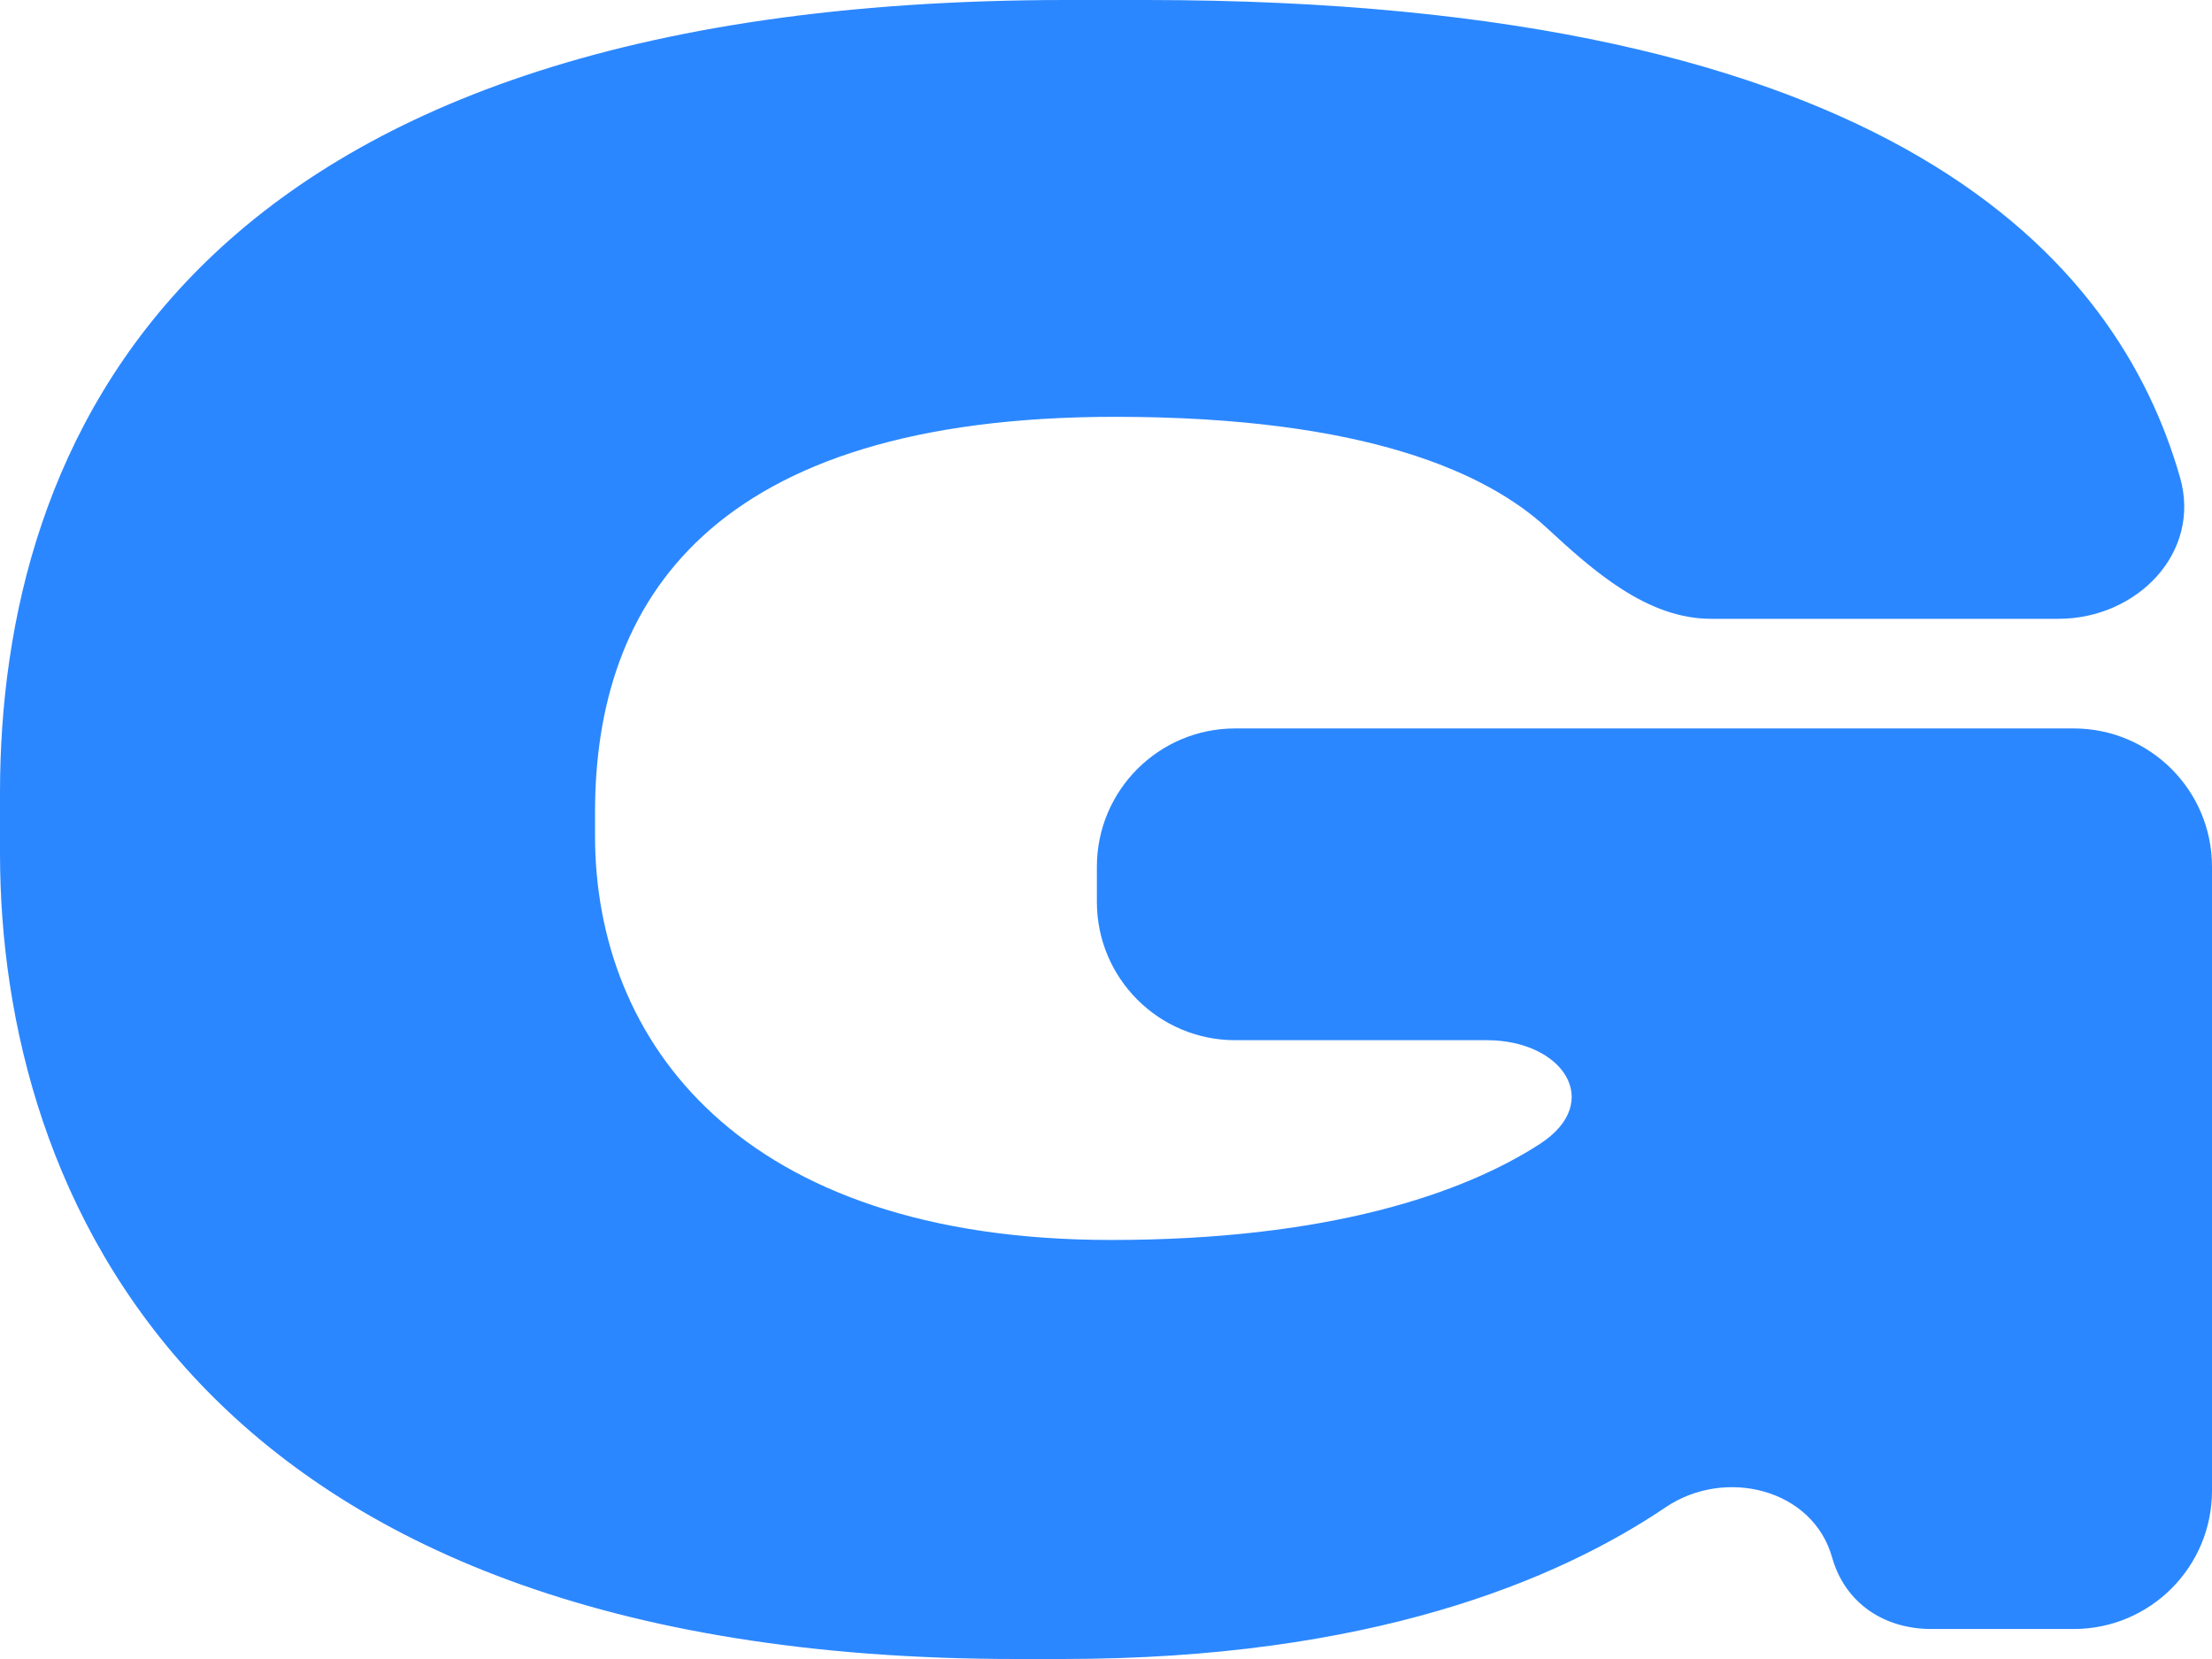
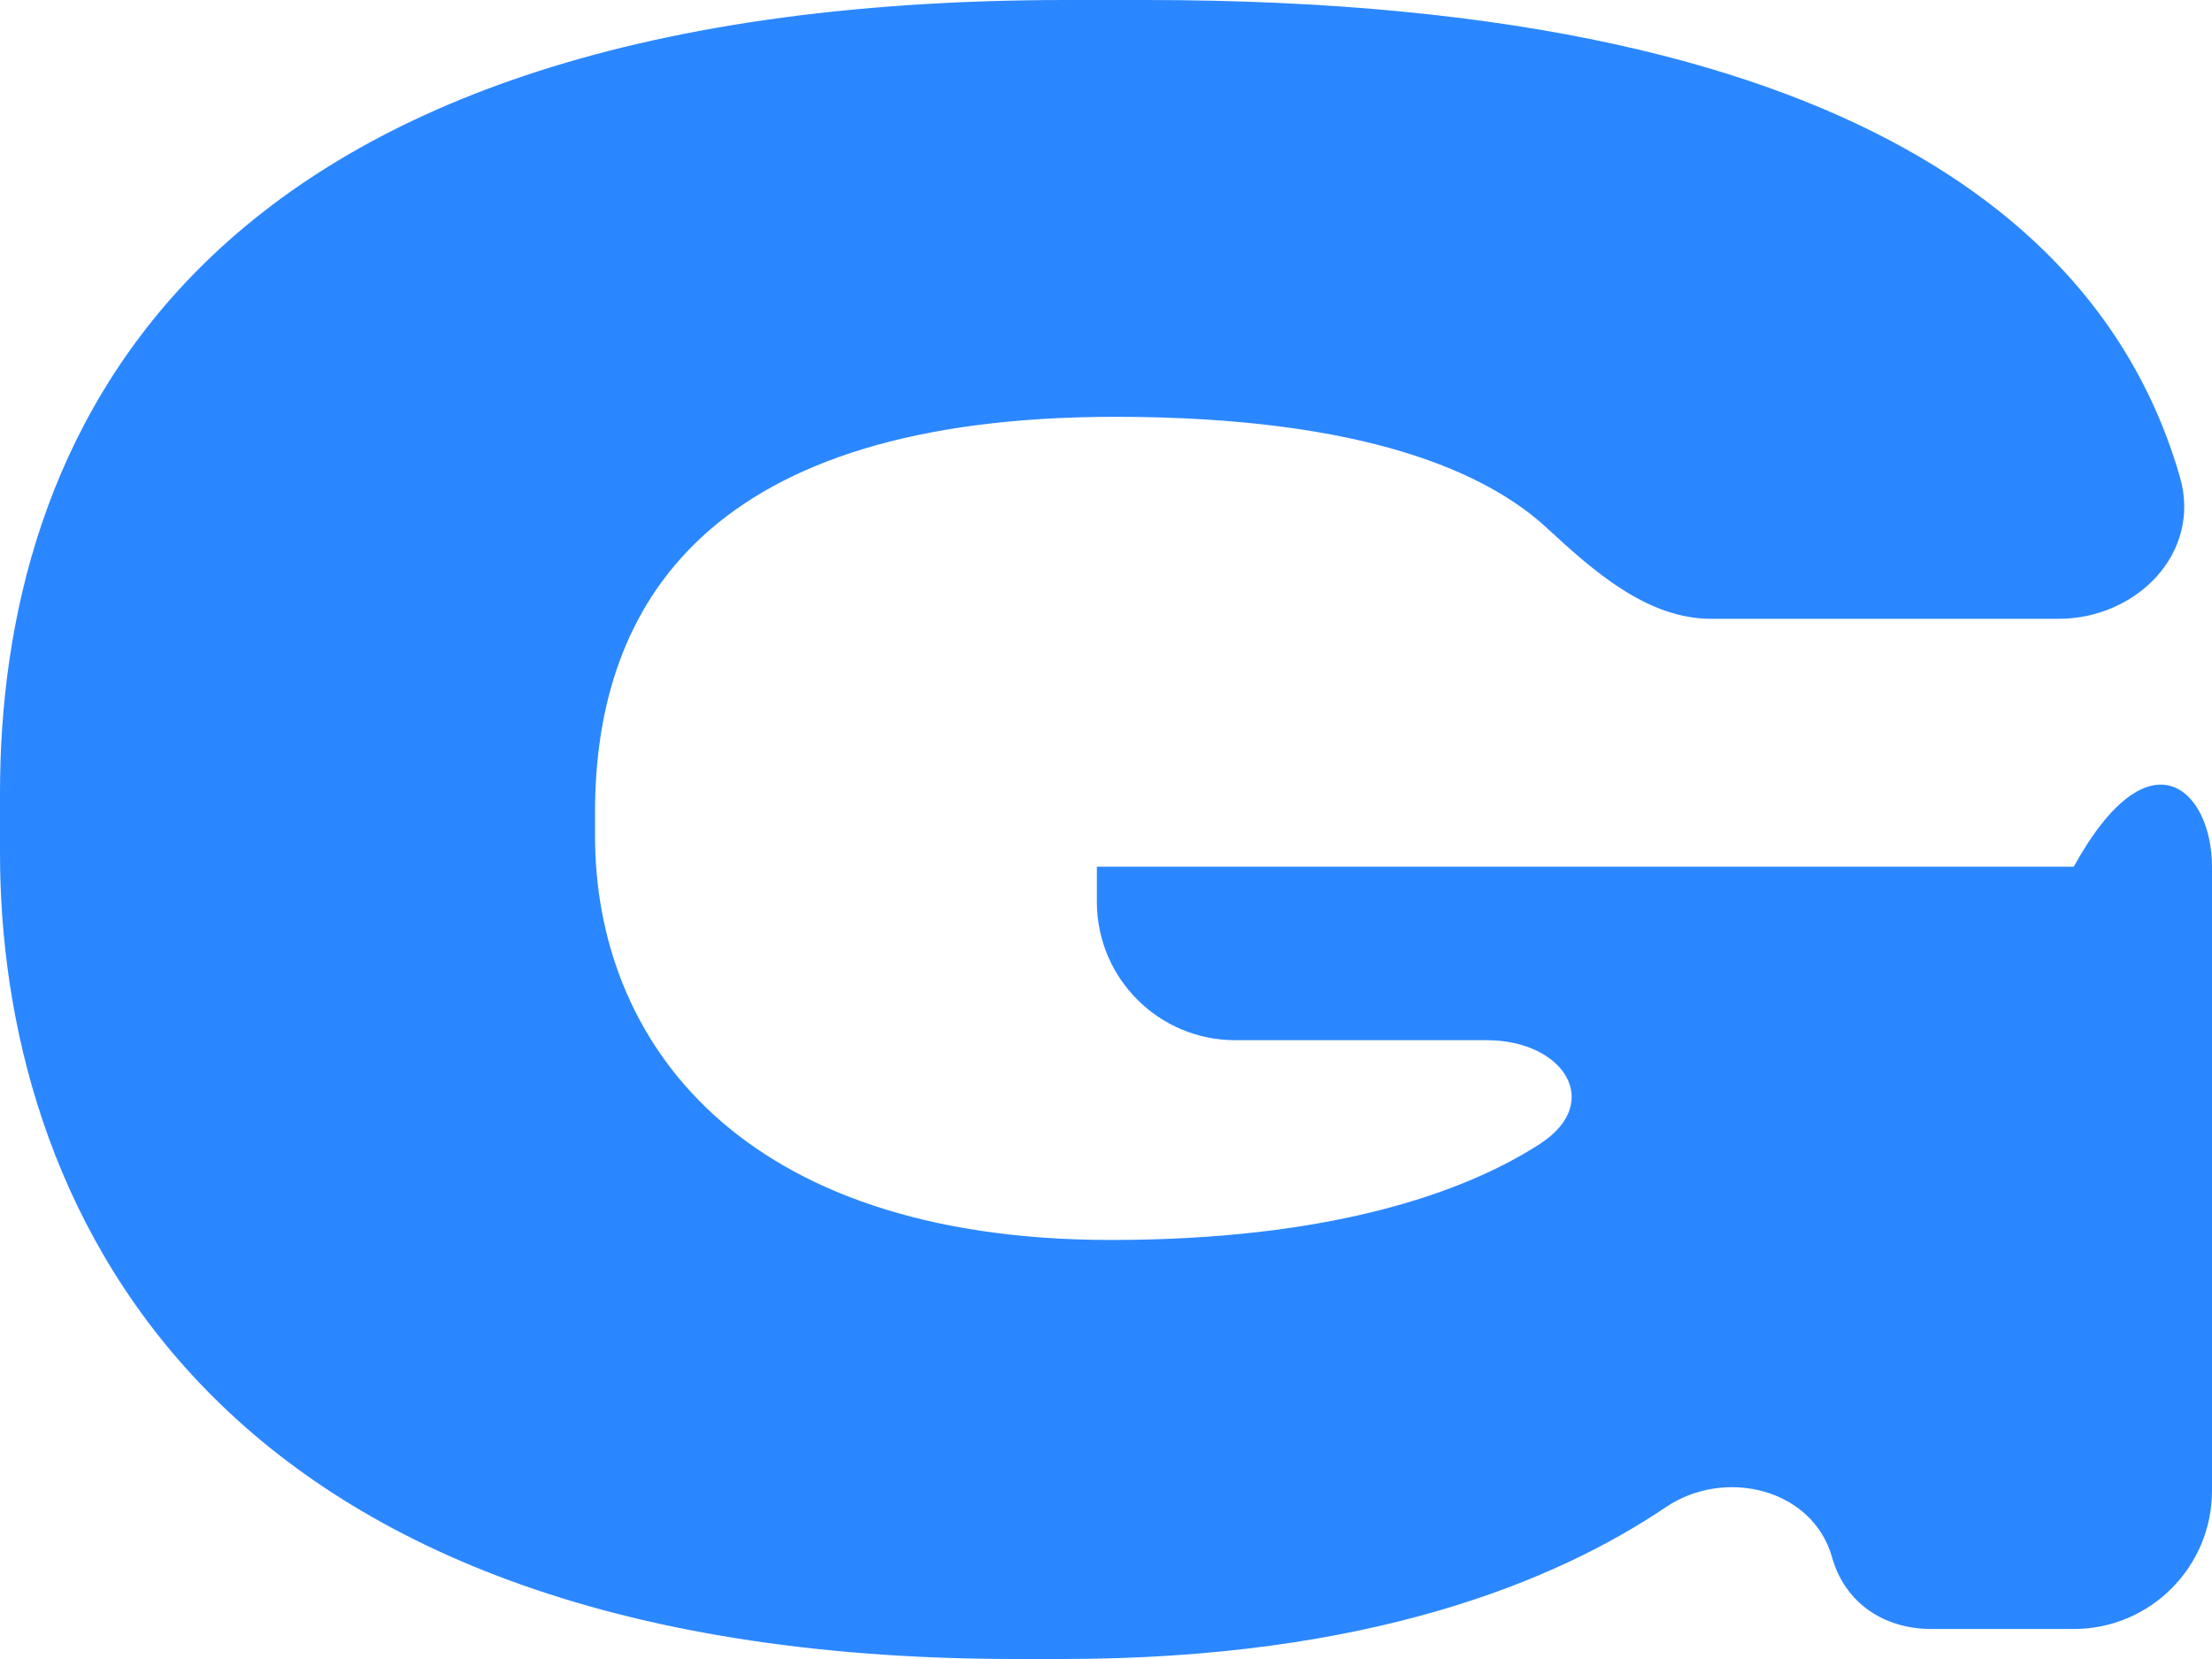
<svg xmlns="http://www.w3.org/2000/svg" width="16" height="12" viewBox="0 0 16 12" fill="none">
-   <path d="M8.286 0C13.699 0 15.319 1.881 15.769 3.454C15.925 3.999 15.456 4.476 14.89 4.476H12.376C11.916 4.476 11.527 4.132 11.19 3.82C10.763 3.425 9.887 3.015 8.066 3.015C5.138 3.015 4.304 4.353 4.304 5.876V6.046C4.304 7.523 5.343 8.969 8.037 8.969C9.607 8.969 10.583 8.634 11.139 8.274C11.603 7.973 11.307 7.524 10.754 7.524H8.934C8.382 7.524 7.934 7.076 7.934 6.524V6.269C7.934 5.717 8.382 5.269 8.934 5.269H15C15.552 5.269 16 5.717 16 6.269V10.783C16 11.335 15.552 11.783 15 11.783H13.97C13.627 11.783 13.345 11.595 13.252 11.265C13.112 10.768 12.477 10.613 12.049 10.902C11.262 11.433 9.91 12 7.685 12H7.349C1.391 12 4.31255e-05 8.611 0 6.171V5.735C0 3.248 1.289 0 7.714 0H8.286Z" fill="#2B87FF" />
+   <path d="M8.286 0C13.699 0 15.319 1.881 15.769 3.454C15.925 3.999 15.456 4.476 14.89 4.476H12.376C11.916 4.476 11.527 4.132 11.19 3.82C10.763 3.425 9.887 3.015 8.066 3.015C5.138 3.015 4.304 4.353 4.304 5.876V6.046C4.304 7.523 5.343 8.969 8.037 8.969C9.607 8.969 10.583 8.634 11.139 8.274C11.603 7.973 11.307 7.524 10.754 7.524H8.934C8.382 7.524 7.934 7.076 7.934 6.524V6.269H15C15.552 5.269 16 5.717 16 6.269V10.783C16 11.335 15.552 11.783 15 11.783H13.97C13.627 11.783 13.345 11.595 13.252 11.265C13.112 10.768 12.477 10.613 12.049 10.902C11.262 11.433 9.91 12 7.685 12H7.349C1.391 12 4.31255e-05 8.611 0 6.171V5.735C0 3.248 1.289 0 7.714 0H8.286Z" fill="#2B87FF" />
</svg>